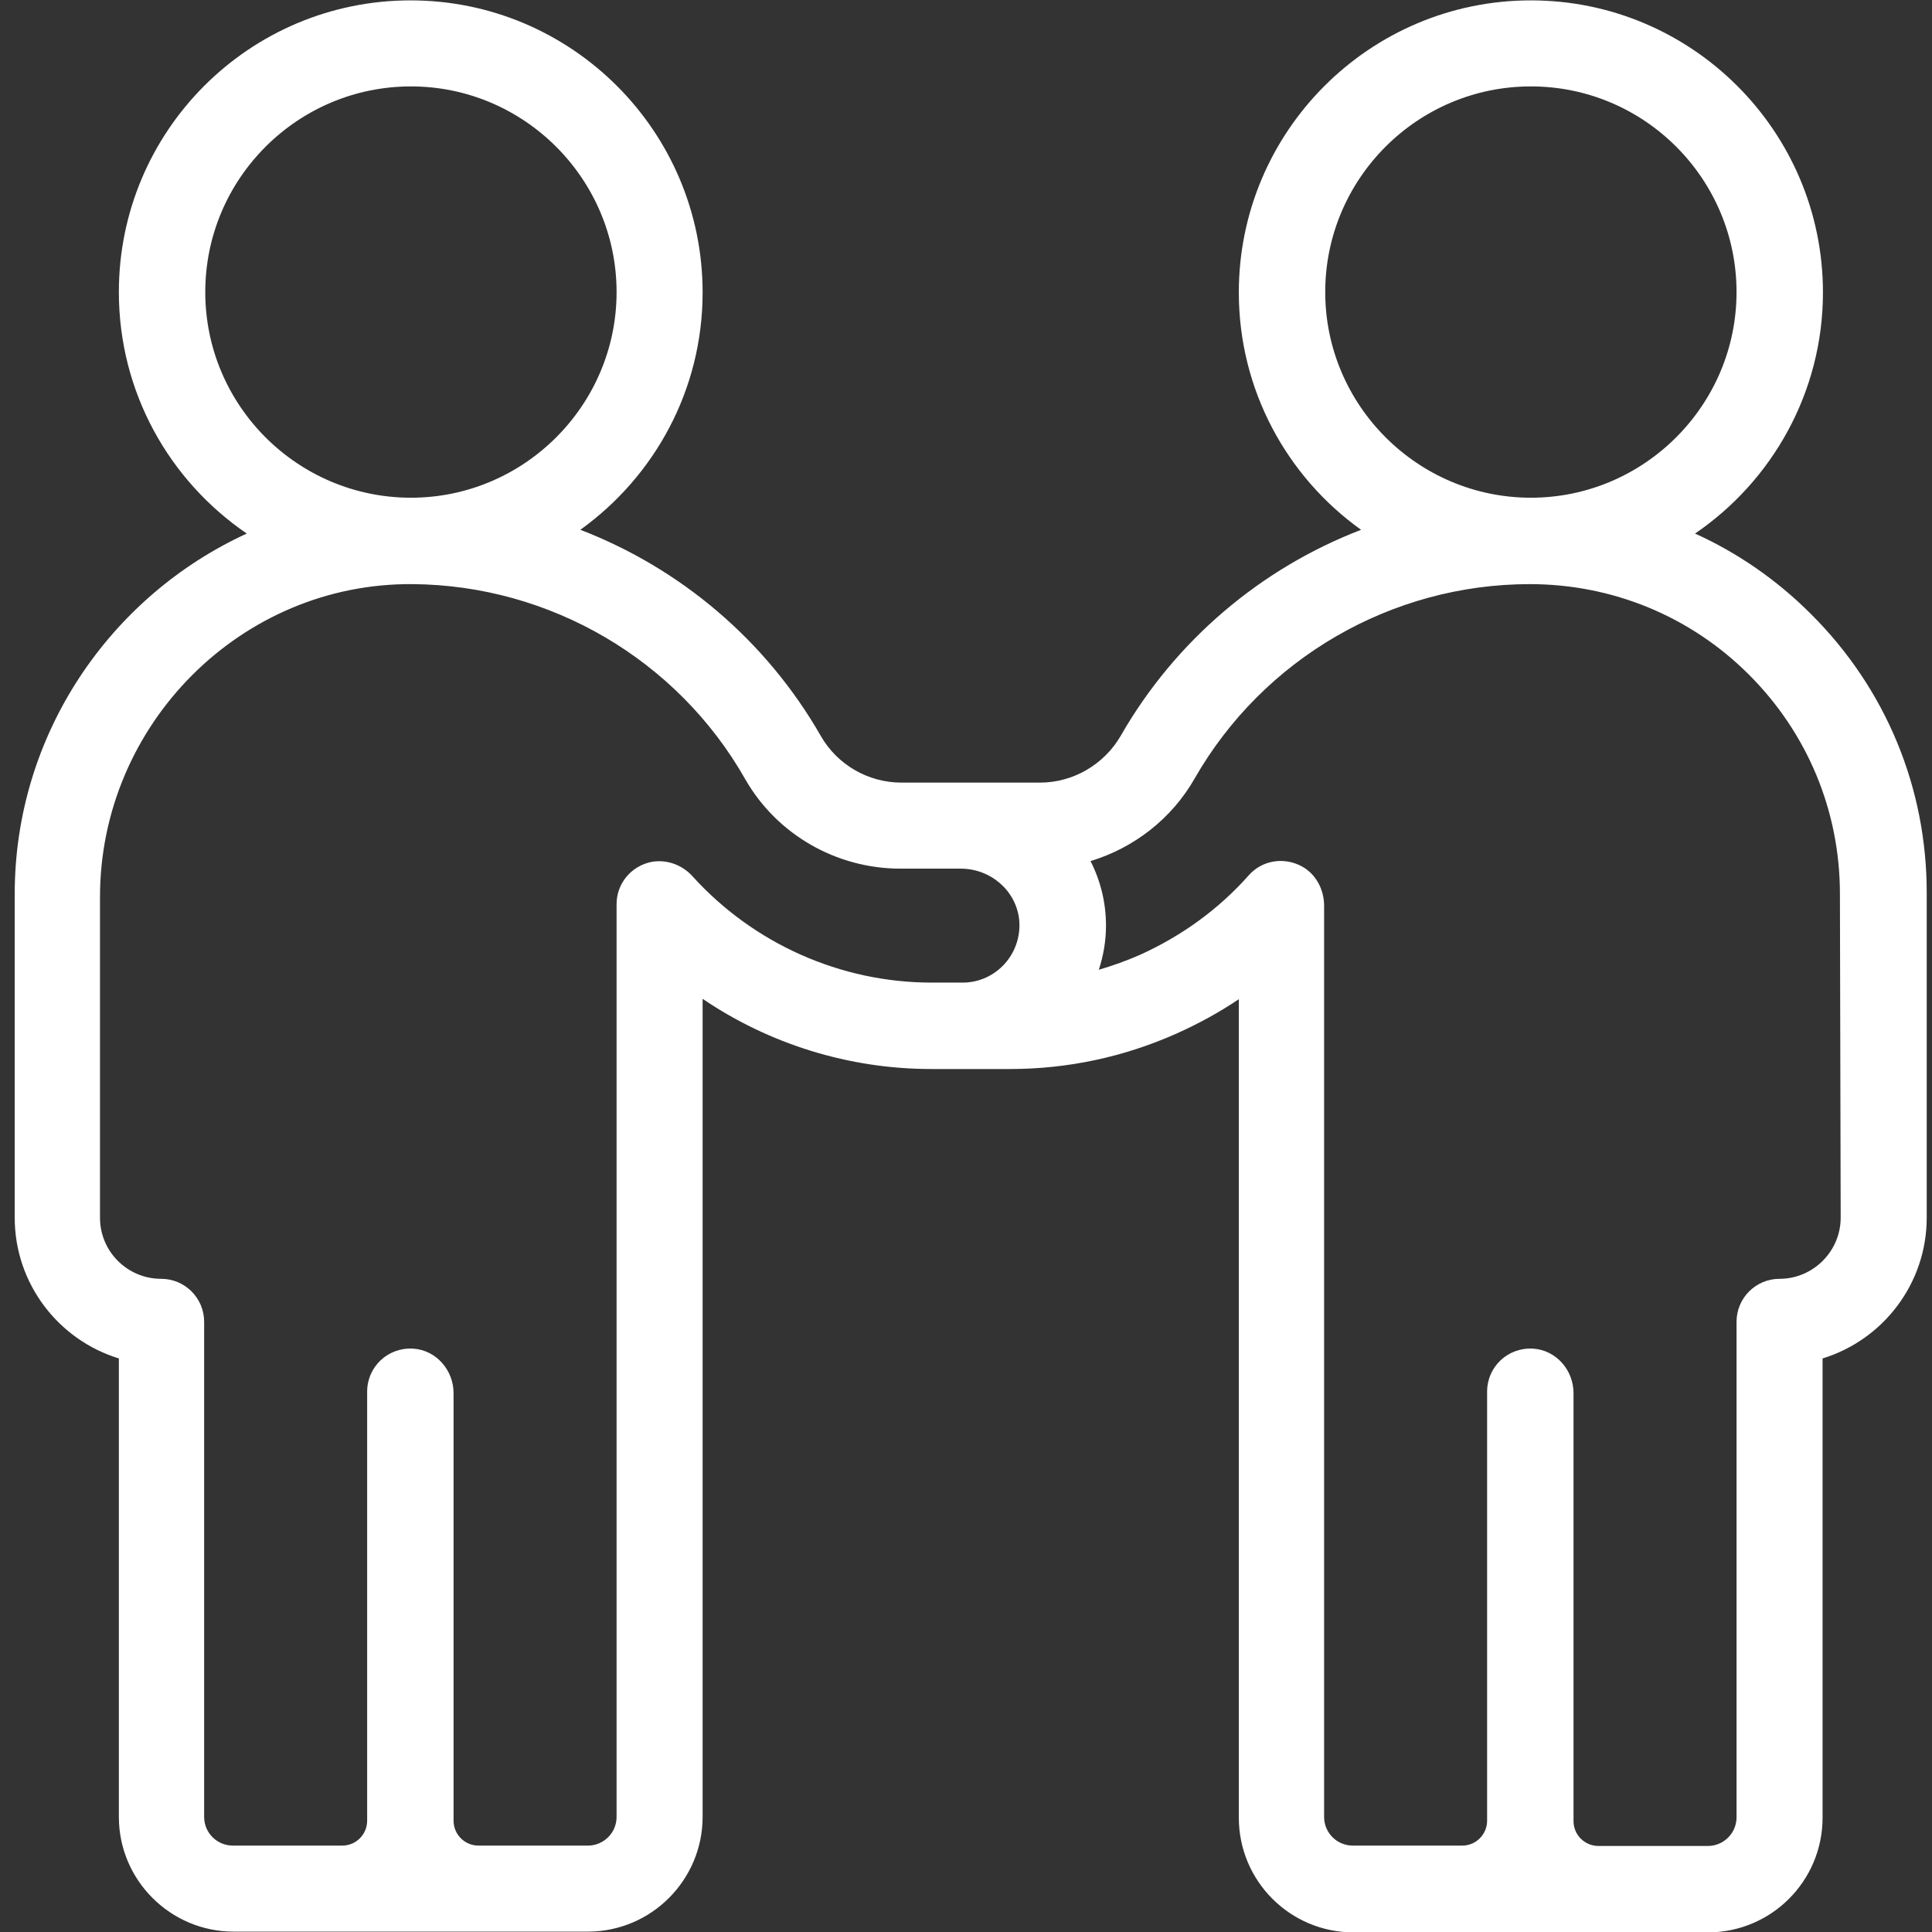
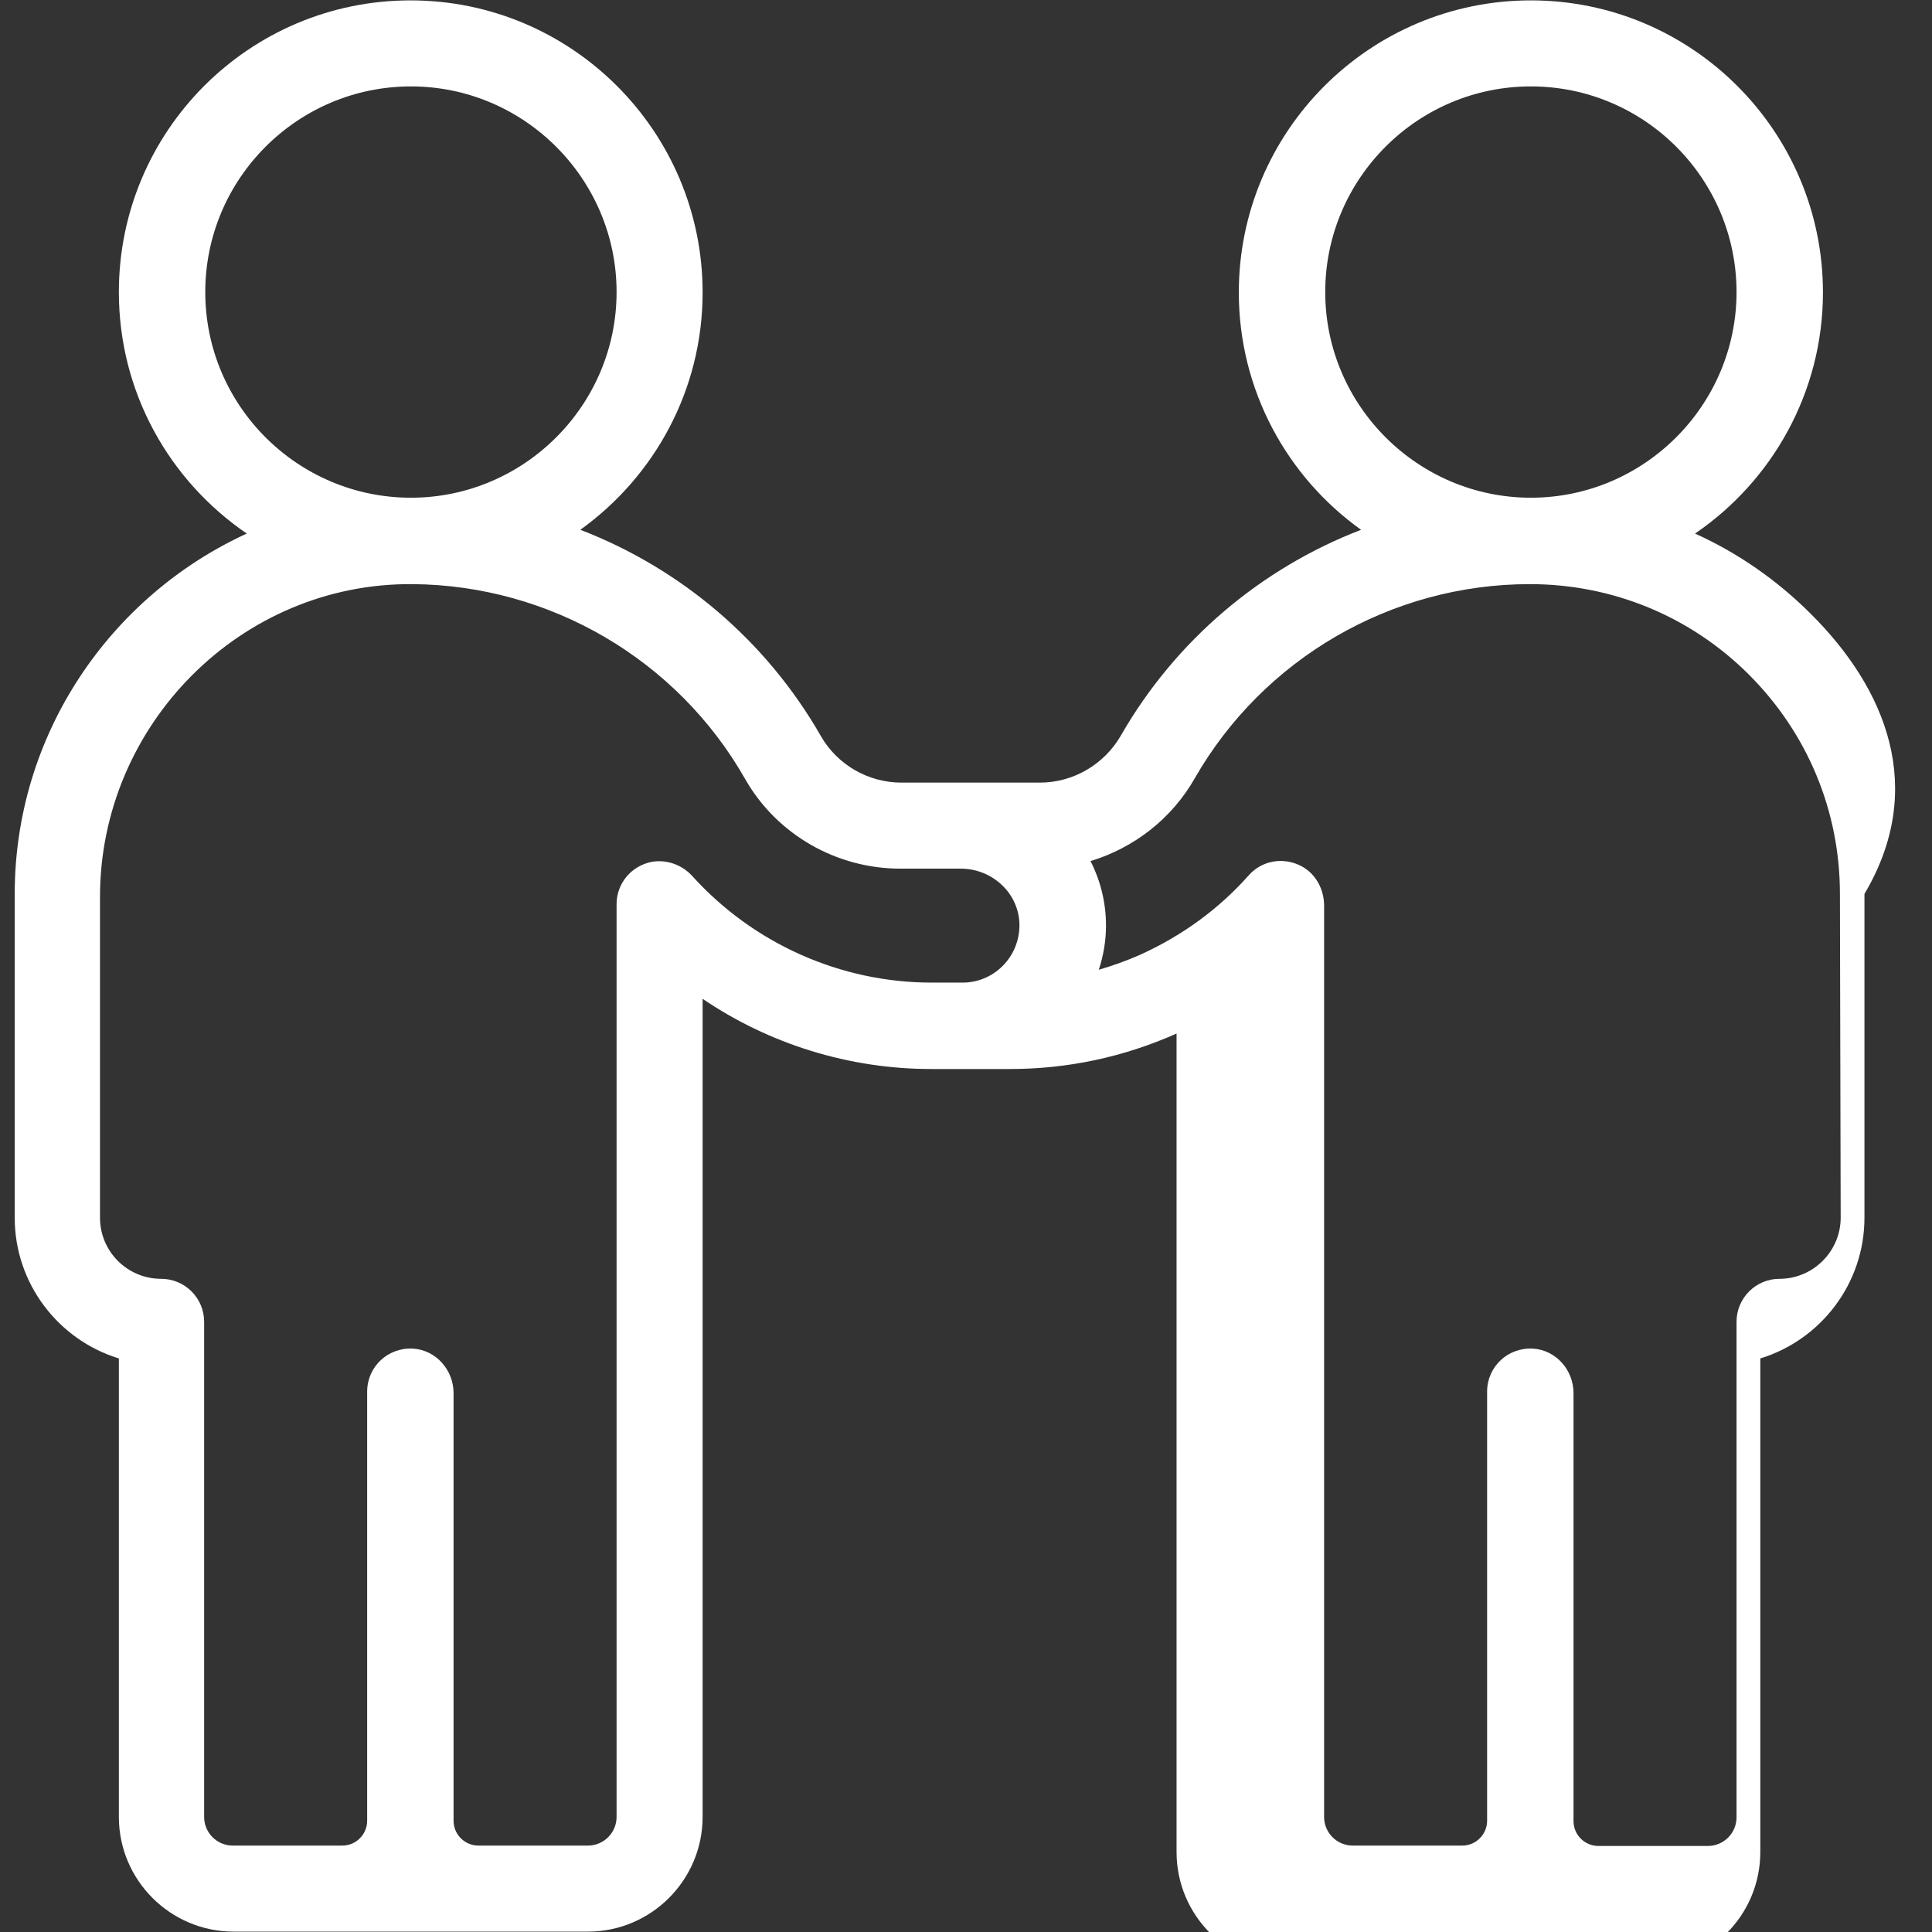
<svg xmlns="http://www.w3.org/2000/svg" version="1.1" id="Layer_1" x="0px" y="0px" width="512px" height="512px" viewBox="0 0 512 512" style="enable-background:new 0 0 512 512;" xml:space="preserve">
  <rect x="0" y="0" width="512" height="512" fill="#333333" stroke="none" />
  <style type="text/css">
	.st0{fill:#FFFFFF;}
</style>
  <g>
-     <path class="st0" d="M479.9,162.7c-9-9-19.4-16.2-30.7-21.3c20.4-13.9,33.9-37.4,33.9-63.9c0-42.7-34.7-77.4-77.4-77.4   s-77.4,34.7-77.4,77.4c0,25.9,12.8,48.9,32.4,62.9c-26.5,10.2-49.2,29.3-63.7,54.6c-4.4,7.6-12.6,12.4-21.4,12.4h-36.7   c-8.8,0-17-4.7-21.4-12.4c-14.5-25.3-37.2-44.4-63.7-54.6c19.6-14.1,32.4-37,32.4-62.9c0-42.7-34.7-77.4-77.4-77.4   S31.5,34.7,31.5,77.4c0,26.6,13.4,50,33.9,64c-36.2,16.6-61.5,53.2-61.5,95.5v85.8c0,17.5,11.6,32.4,27.6,37.3v121.5   c0,16.8,13.7,30.4,30.4,30.4h93.9c16.8,0,30.4-13.7,30.4-30.4V264.7c17.7,12,38.8,18.6,60.6,18.6l20.9,0c15.3,0,30.2-3.2,44.1-9.4   c5.8-2.6,11.3-5.6,16.5-9.1v216.9c0,16.8,13.6,30.4,30.4,30.4h93.9c16.8,0,30.4-13.6,30.4-30.4V360c16-4.9,27.6-19.8,27.6-37.3   v-85.8C510.7,208.9,499.8,182.5,479.9,162.7z M405.7,22.9c30.1,0,54.5,24.5,54.5,54.5s-24.5,54.5-54.5,54.5s-54.5-24.5-54.5-54.5   S375.6,22.9,405.7,22.9z M54.4,77.4c0-30.1,24.5-54.5,54.5-54.5s54.5,24.5,54.5,54.5s-24.5,54.5-54.5,54.5S54.4,107.5,54.4,77.4z    M246.9,260.4c-24.1,0-47.2-10.3-63.4-28.2c-2.7-3-6.8-4.5-10.8-3.8c-5.5,1.1-9.3,5.8-9.3,11.2v241.9c0,4.2-3.4,7.6-7.6,7.6h-29   c-3.6,0-6.6-2.9-6.6-6.6V369.2c0-6.1-4.6-11.4-10.7-11.8c-6.7-0.4-12.2,4.8-12.2,11.4v113.7c0,3.6-2.9,6.6-6.6,6.6h-29   c-4.2,0-7.6-3.4-7.6-7.6V350.3c0-6.3-5.1-11.4-11.4-11.4c-8.9,0-16.2-7.2-16.2-16.2v-85c0-45.6,37.3-83.3,82.9-82.9   c36.4,0.3,70.1,20,88.1,51.7c8.4,14.7,24.2,23.7,41.1,23.7h16c7.9,0,14.7,5.8,15.5,13.6c0.8,9-6.2,16.6-15,16.6L246.9,260.4   L246.9,260.4z M487.8,322.7c0,8.9-7.3,16.2-16.2,16.2c-6.3,0-11.4,5.1-11.4,11.4v131.3c0,4.2-3.4,7.6-7.6,7.6h-29   c-3.6,0-6.6-2.9-6.6-6.6V369.2c0-6.1-4.6-11.4-10.7-11.8c-6.7-0.4-12.2,4.8-12.2,11.4v113.7c0,3.6-2.9,6.6-6.6,6.6h-29   c-4.2,0-7.6-3.4-7.6-7.6V240c0-4.3-2.2-8.4-5.9-10.4c-4.8-2.6-10.6-1.6-14.1,2.4c-8,9-17.7,16-28.7,21c-3.6,1.6-7.3,2.9-11,4   c1.2-3.7,1.9-7.6,1.9-11.7c0-6.2-1.5-12-4.1-17.1c11.5-3.5,21.5-11.2,27.6-21.9c18.2-31.8,52.2-51.5,88.8-51.5   c21.9,0,42.6,8.5,58.1,24c15.5,15.5,24.1,36.1,24.1,58.1L487.8,322.7L487.8,322.7z" />
+     <path class="st0" d="M479.9,162.7c-9-9-19.4-16.2-30.7-21.3c20.4-13.9,33.9-37.4,33.9-63.9c0-42.7-34.7-77.4-77.4-77.4   s-77.4,34.7-77.4,77.4c0,25.9,12.8,48.9,32.4,62.9c-26.5,10.2-49.2,29.3-63.7,54.6c-4.4,7.6-12.6,12.4-21.4,12.4h-36.7   c-8.8,0-17-4.7-21.4-12.4c-14.5-25.3-37.2-44.4-63.7-54.6c19.6-14.1,32.4-37,32.4-62.9c0-42.7-34.7-77.4-77.4-77.4   S31.5,34.7,31.5,77.4c0,26.6,13.4,50,33.9,64c-36.2,16.6-61.5,53.2-61.5,95.5v85.8c0,17.5,11.6,32.4,27.6,37.3v121.5   c0,16.8,13.7,30.4,30.4,30.4h93.9c16.8,0,30.4-13.7,30.4-30.4V264.7c17.7,12,38.8,18.6,60.6,18.6l20.9,0c15.3,0,30.2-3.2,44.1-9.4   v216.9c0,16.8,13.6,30.4,30.4,30.4h93.9c16.8,0,30.4-13.6,30.4-30.4V360c16-4.9,27.6-19.8,27.6-37.3   v-85.8C510.7,208.9,499.8,182.5,479.9,162.7z M405.7,22.9c30.1,0,54.5,24.5,54.5,54.5s-24.5,54.5-54.5,54.5s-54.5-24.5-54.5-54.5   S375.6,22.9,405.7,22.9z M54.4,77.4c0-30.1,24.5-54.5,54.5-54.5s54.5,24.5,54.5,54.5s-24.5,54.5-54.5,54.5S54.4,107.5,54.4,77.4z    M246.9,260.4c-24.1,0-47.2-10.3-63.4-28.2c-2.7-3-6.8-4.5-10.8-3.8c-5.5,1.1-9.3,5.8-9.3,11.2v241.9c0,4.2-3.4,7.6-7.6,7.6h-29   c-3.6,0-6.6-2.9-6.6-6.6V369.2c0-6.1-4.6-11.4-10.7-11.8c-6.7-0.4-12.2,4.8-12.2,11.4v113.7c0,3.6-2.9,6.6-6.6,6.6h-29   c-4.2,0-7.6-3.4-7.6-7.6V350.3c0-6.3-5.1-11.4-11.4-11.4c-8.9,0-16.2-7.2-16.2-16.2v-85c0-45.6,37.3-83.3,82.9-82.9   c36.4,0.3,70.1,20,88.1,51.7c8.4,14.7,24.2,23.7,41.1,23.7h16c7.9,0,14.7,5.8,15.5,13.6c0.8,9-6.2,16.6-15,16.6L246.9,260.4   L246.9,260.4z M487.8,322.7c0,8.9-7.3,16.2-16.2,16.2c-6.3,0-11.4,5.1-11.4,11.4v131.3c0,4.2-3.4,7.6-7.6,7.6h-29   c-3.6,0-6.6-2.9-6.6-6.6V369.2c0-6.1-4.6-11.4-10.7-11.8c-6.7-0.4-12.2,4.8-12.2,11.4v113.7c0,3.6-2.9,6.6-6.6,6.6h-29   c-4.2,0-7.6-3.4-7.6-7.6V240c0-4.3-2.2-8.4-5.9-10.4c-4.8-2.6-10.6-1.6-14.1,2.4c-8,9-17.7,16-28.7,21c-3.6,1.6-7.3,2.9-11,4   c1.2-3.7,1.9-7.6,1.9-11.7c0-6.2-1.5-12-4.1-17.1c11.5-3.5,21.5-11.2,27.6-21.9c18.2-31.8,52.2-51.5,88.8-51.5   c21.9,0,42.6,8.5,58.1,24c15.5,15.5,24.1,36.1,24.1,58.1L487.8,322.7L487.8,322.7z" />
    <g>
	</g>
    <g>
	</g>
    <g>
	</g>
    <g>
	</g>
    <g>
	</g>
    <g>
	</g>
    <g>
	</g>
    <g>
	</g>
    <g>
	</g>
    <g>
	</g>
    <g>
	</g>
    <g>
	</g>
    <g>
	</g>
    <g>
	</g>
    <g>
	</g>
  </g>
</svg>